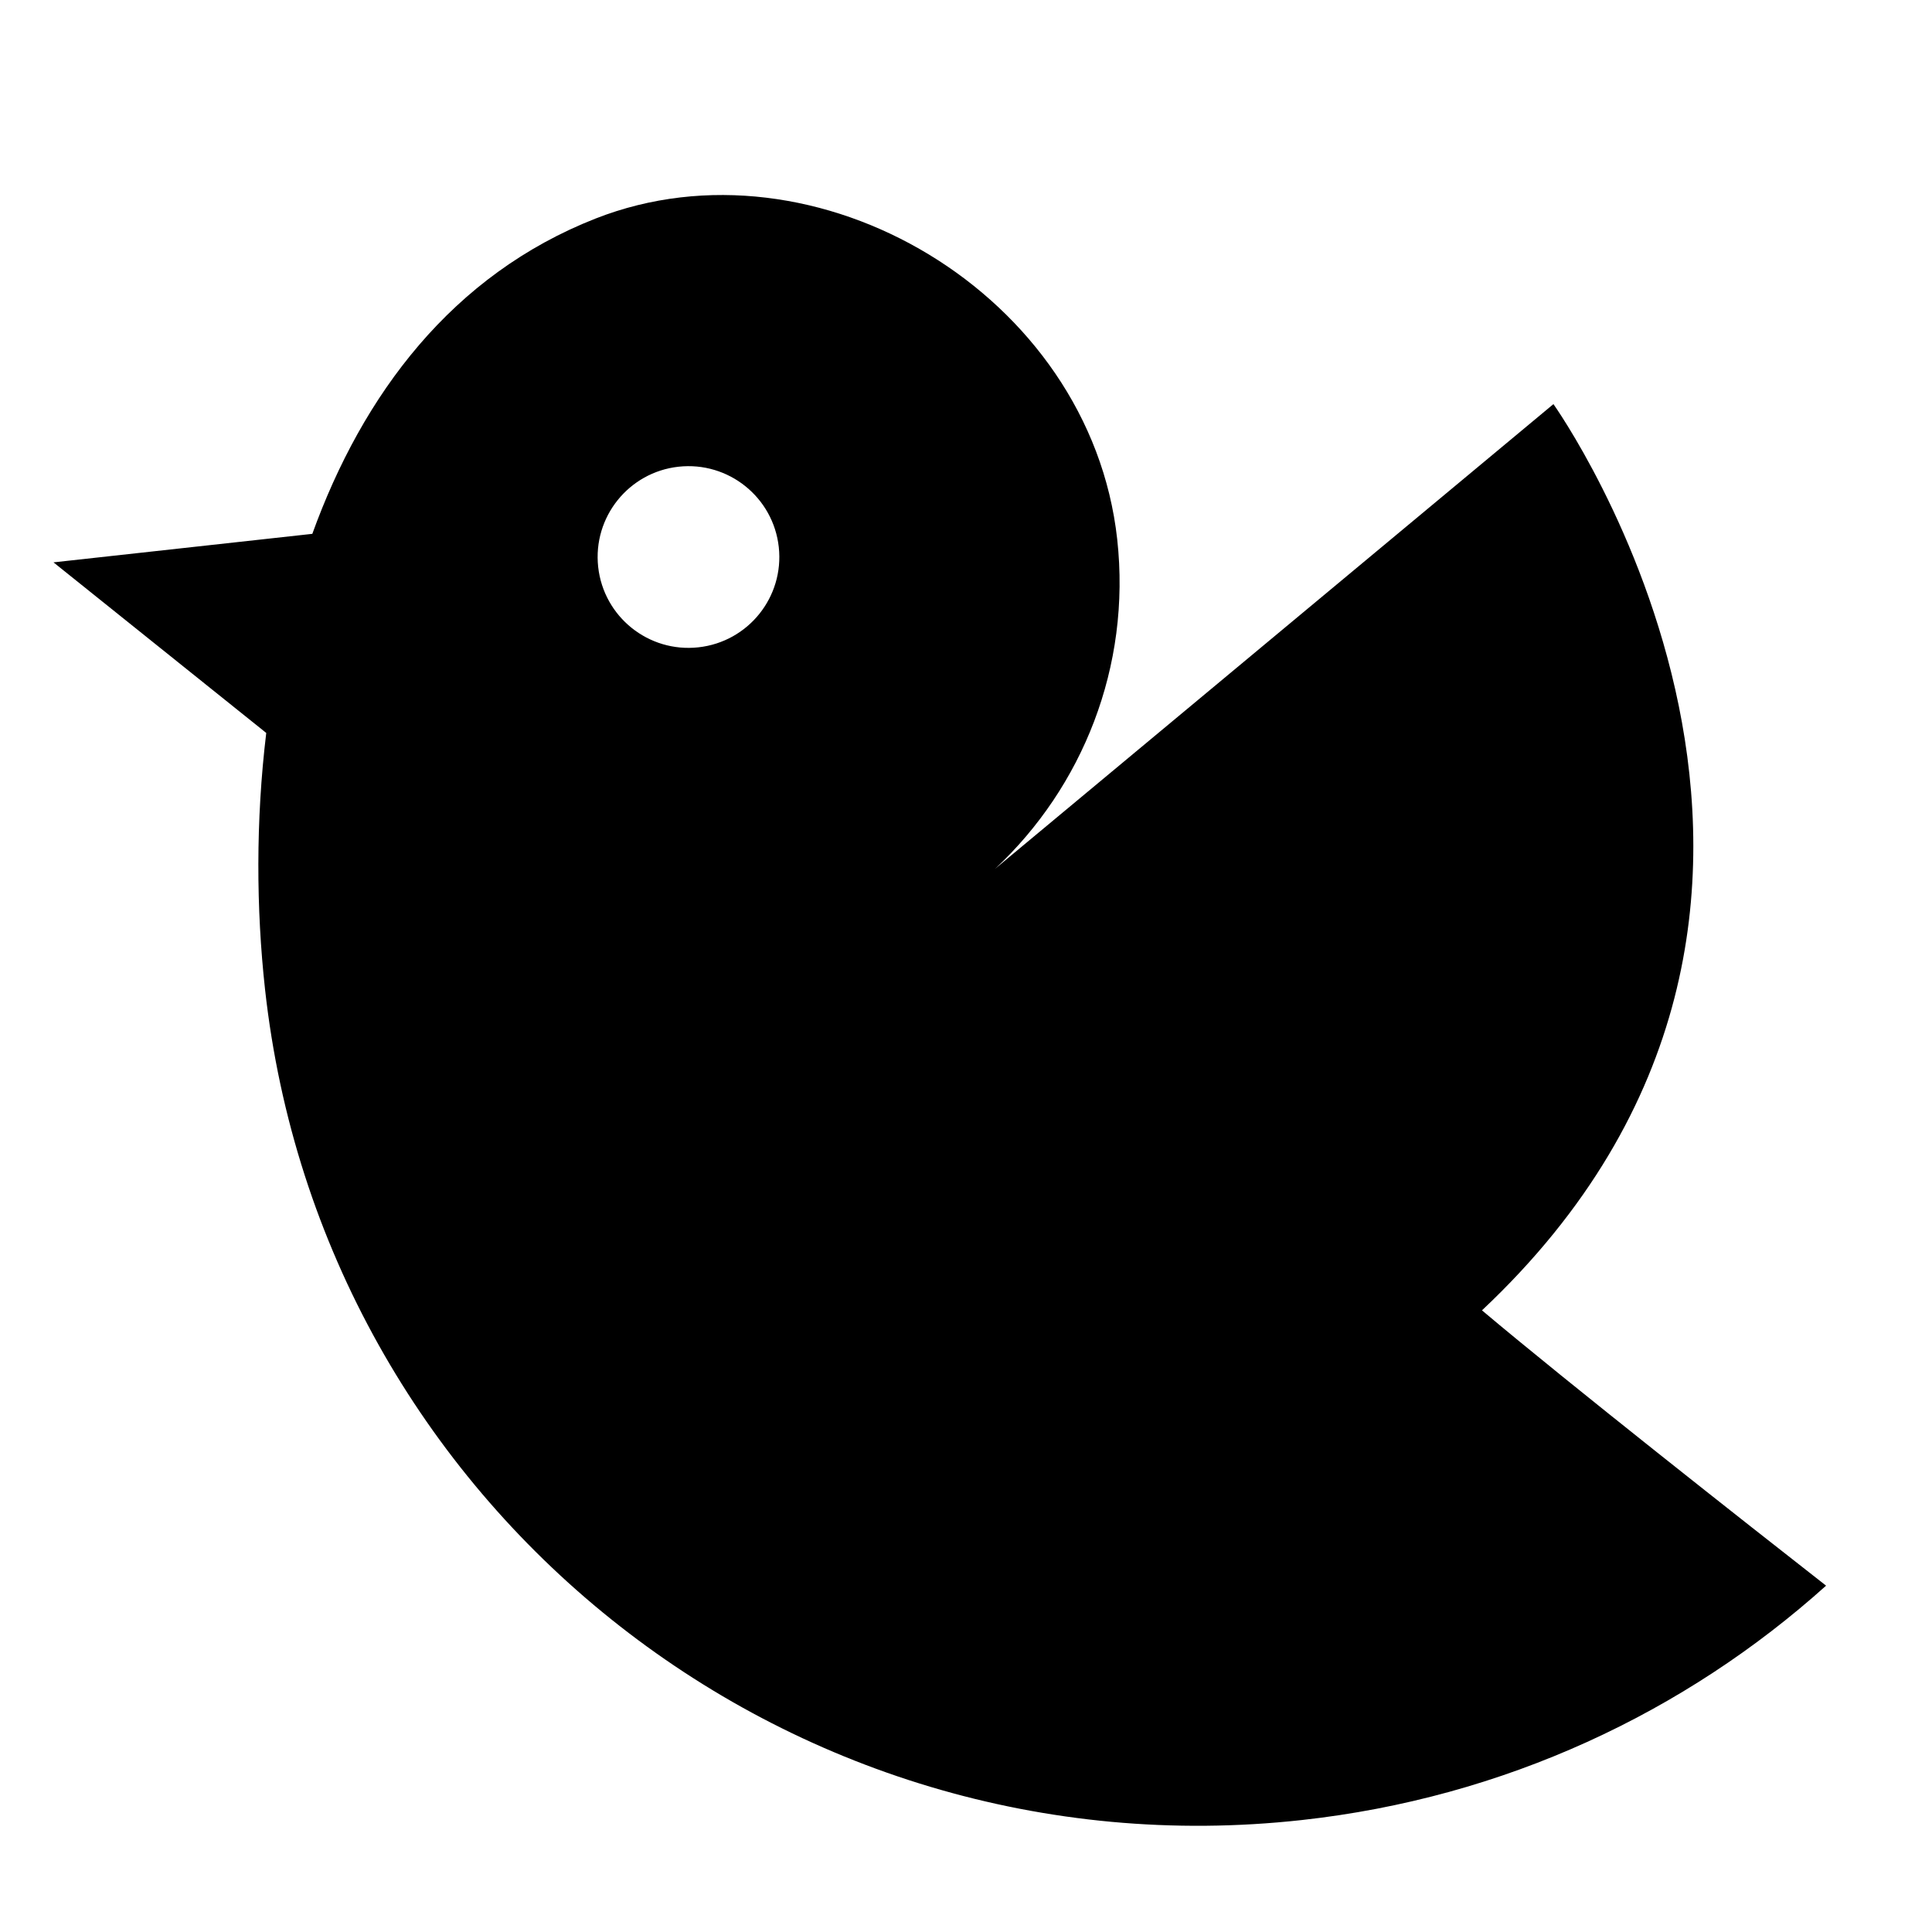
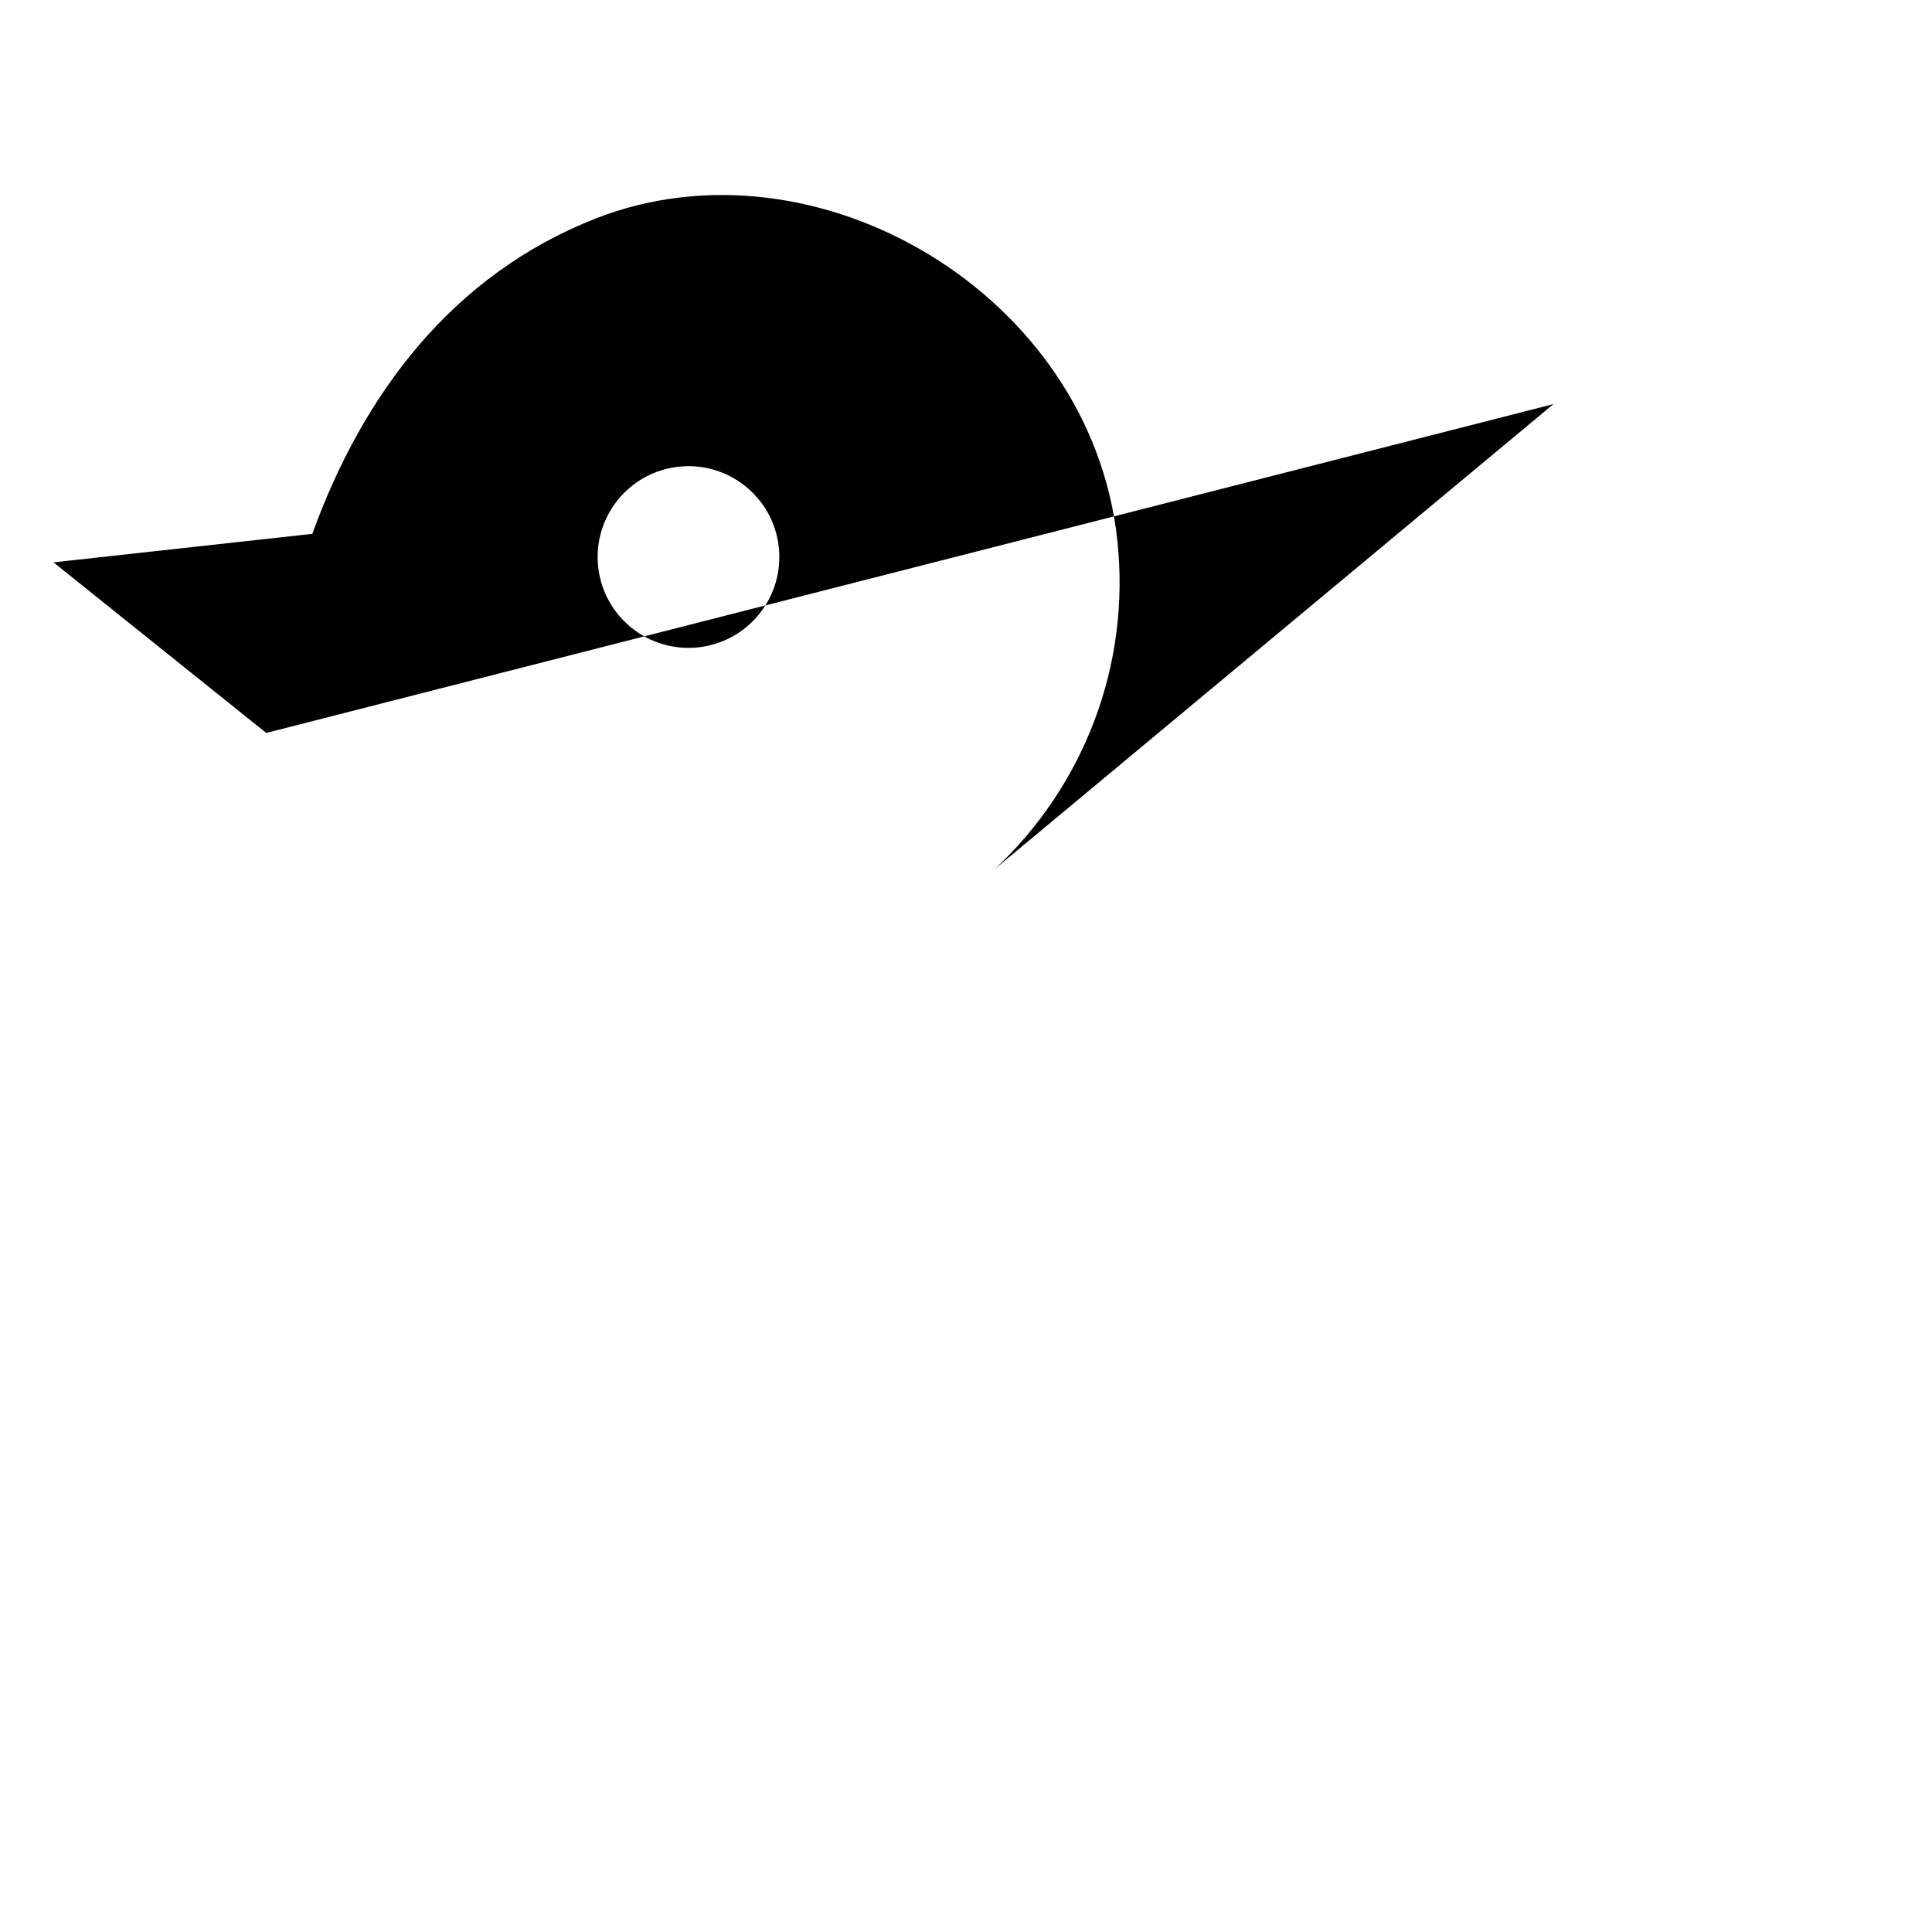
<svg xmlns="http://www.w3.org/2000/svg" fill="#000000" width="800px" height="800px" version="1.1" viewBox="144 144 512 512">
-   <path d="m555.68 251.09-147.93 123.12c23.074-21.609 36.043-53.438 32.324-87.285-7.16-65.047-79.844-107.89-138.2-85.023-38.004 14.906-61.746 46.562-75.137 83.656l0.012-0.082-68.574 7.555 56.383 45.207c-2.805 23.25-2.664 46.637-0.328 67.879 15.039 136.67 138.03 235.27 274.7 220.22 53.762-5.914 101.62-28.539 139-62.121-21.211-16.586-67.949-53.375-91.191-72.961 113.82-107.03 18.938-240.16 18.938-240.16zm-226.59 64.457c-13.215 1.457-25.109-8.082-26.566-21.297-1.449-13.219 8.086-25.109 21.297-26.566 13.215-1.449 25.109 8.082 26.566 21.305 1.449 13.219-8.082 25.105-21.297 26.559z" />
+   <path d="m555.68 251.09-147.93 123.12c23.074-21.609 36.043-53.438 32.324-87.285-7.16-65.047-79.844-107.89-138.2-85.023-38.004 14.906-61.746 46.562-75.137 83.656l0.012-0.082-68.574 7.555 56.383 45.207zm-226.59 64.457c-13.215 1.457-25.109-8.082-26.566-21.297-1.449-13.219 8.086-25.109 21.297-26.566 13.215-1.449 25.109 8.082 26.566 21.305 1.449 13.219-8.082 25.105-21.297 26.559z" />
</svg>